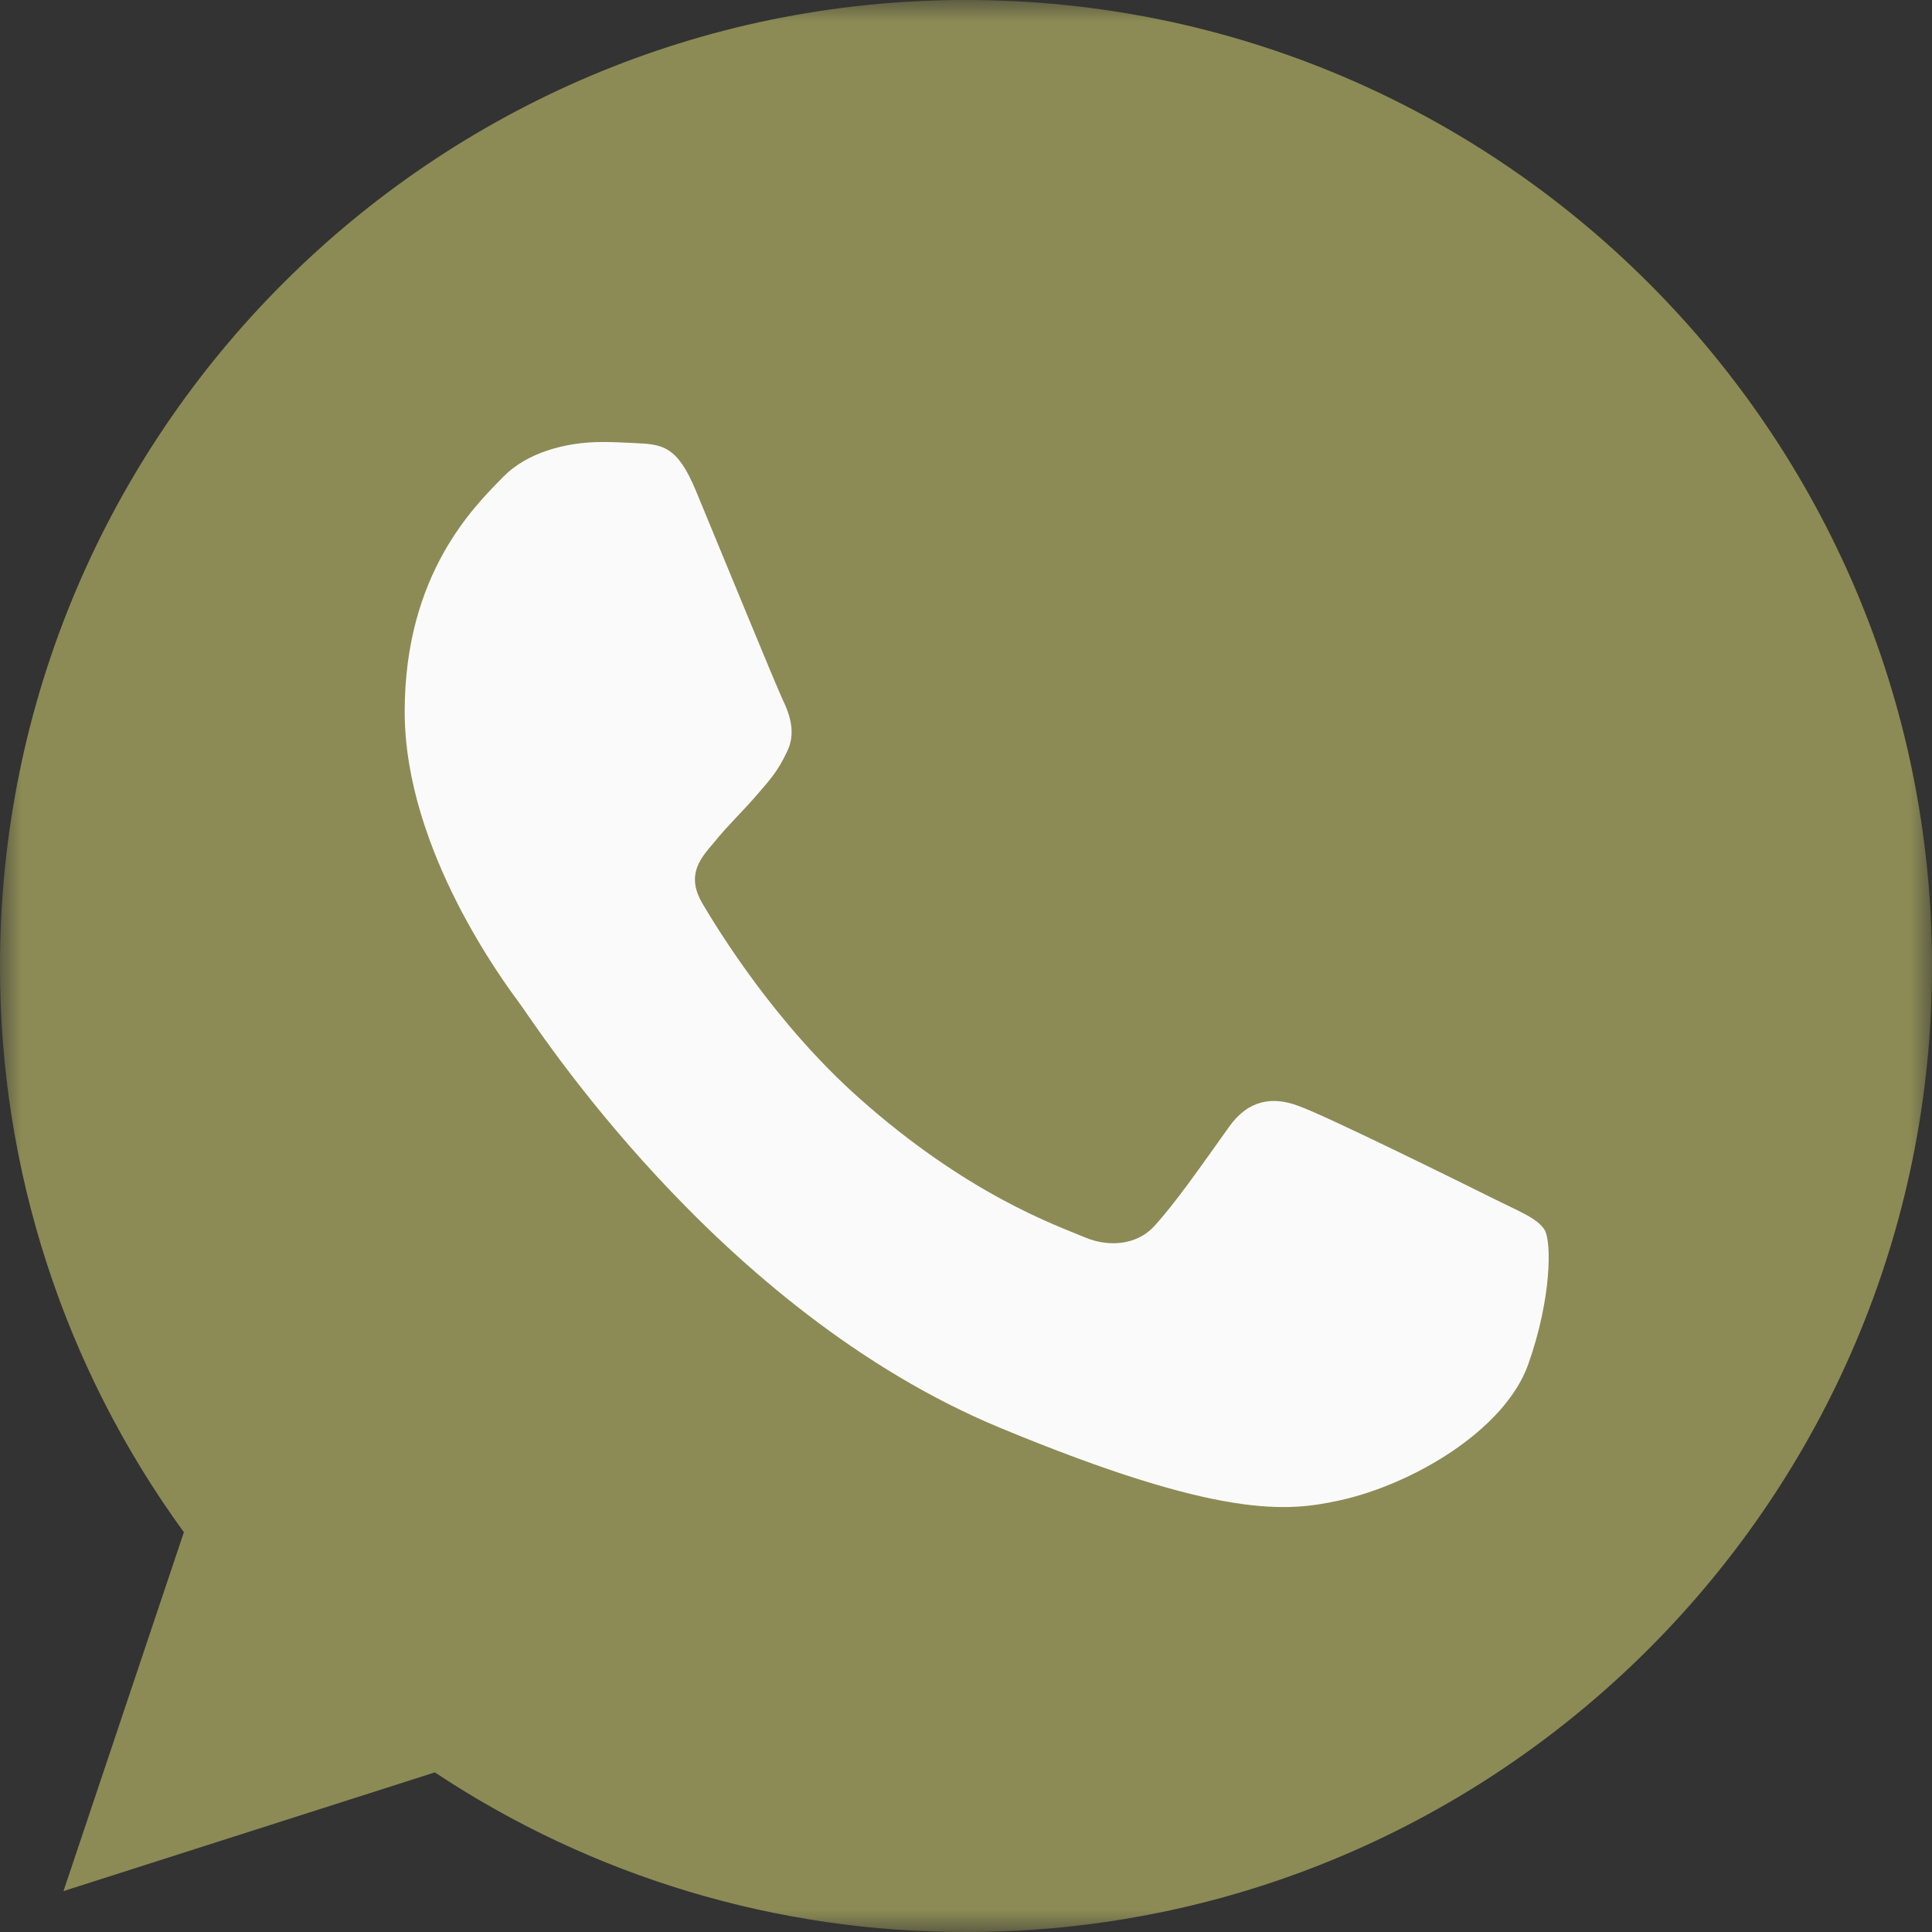
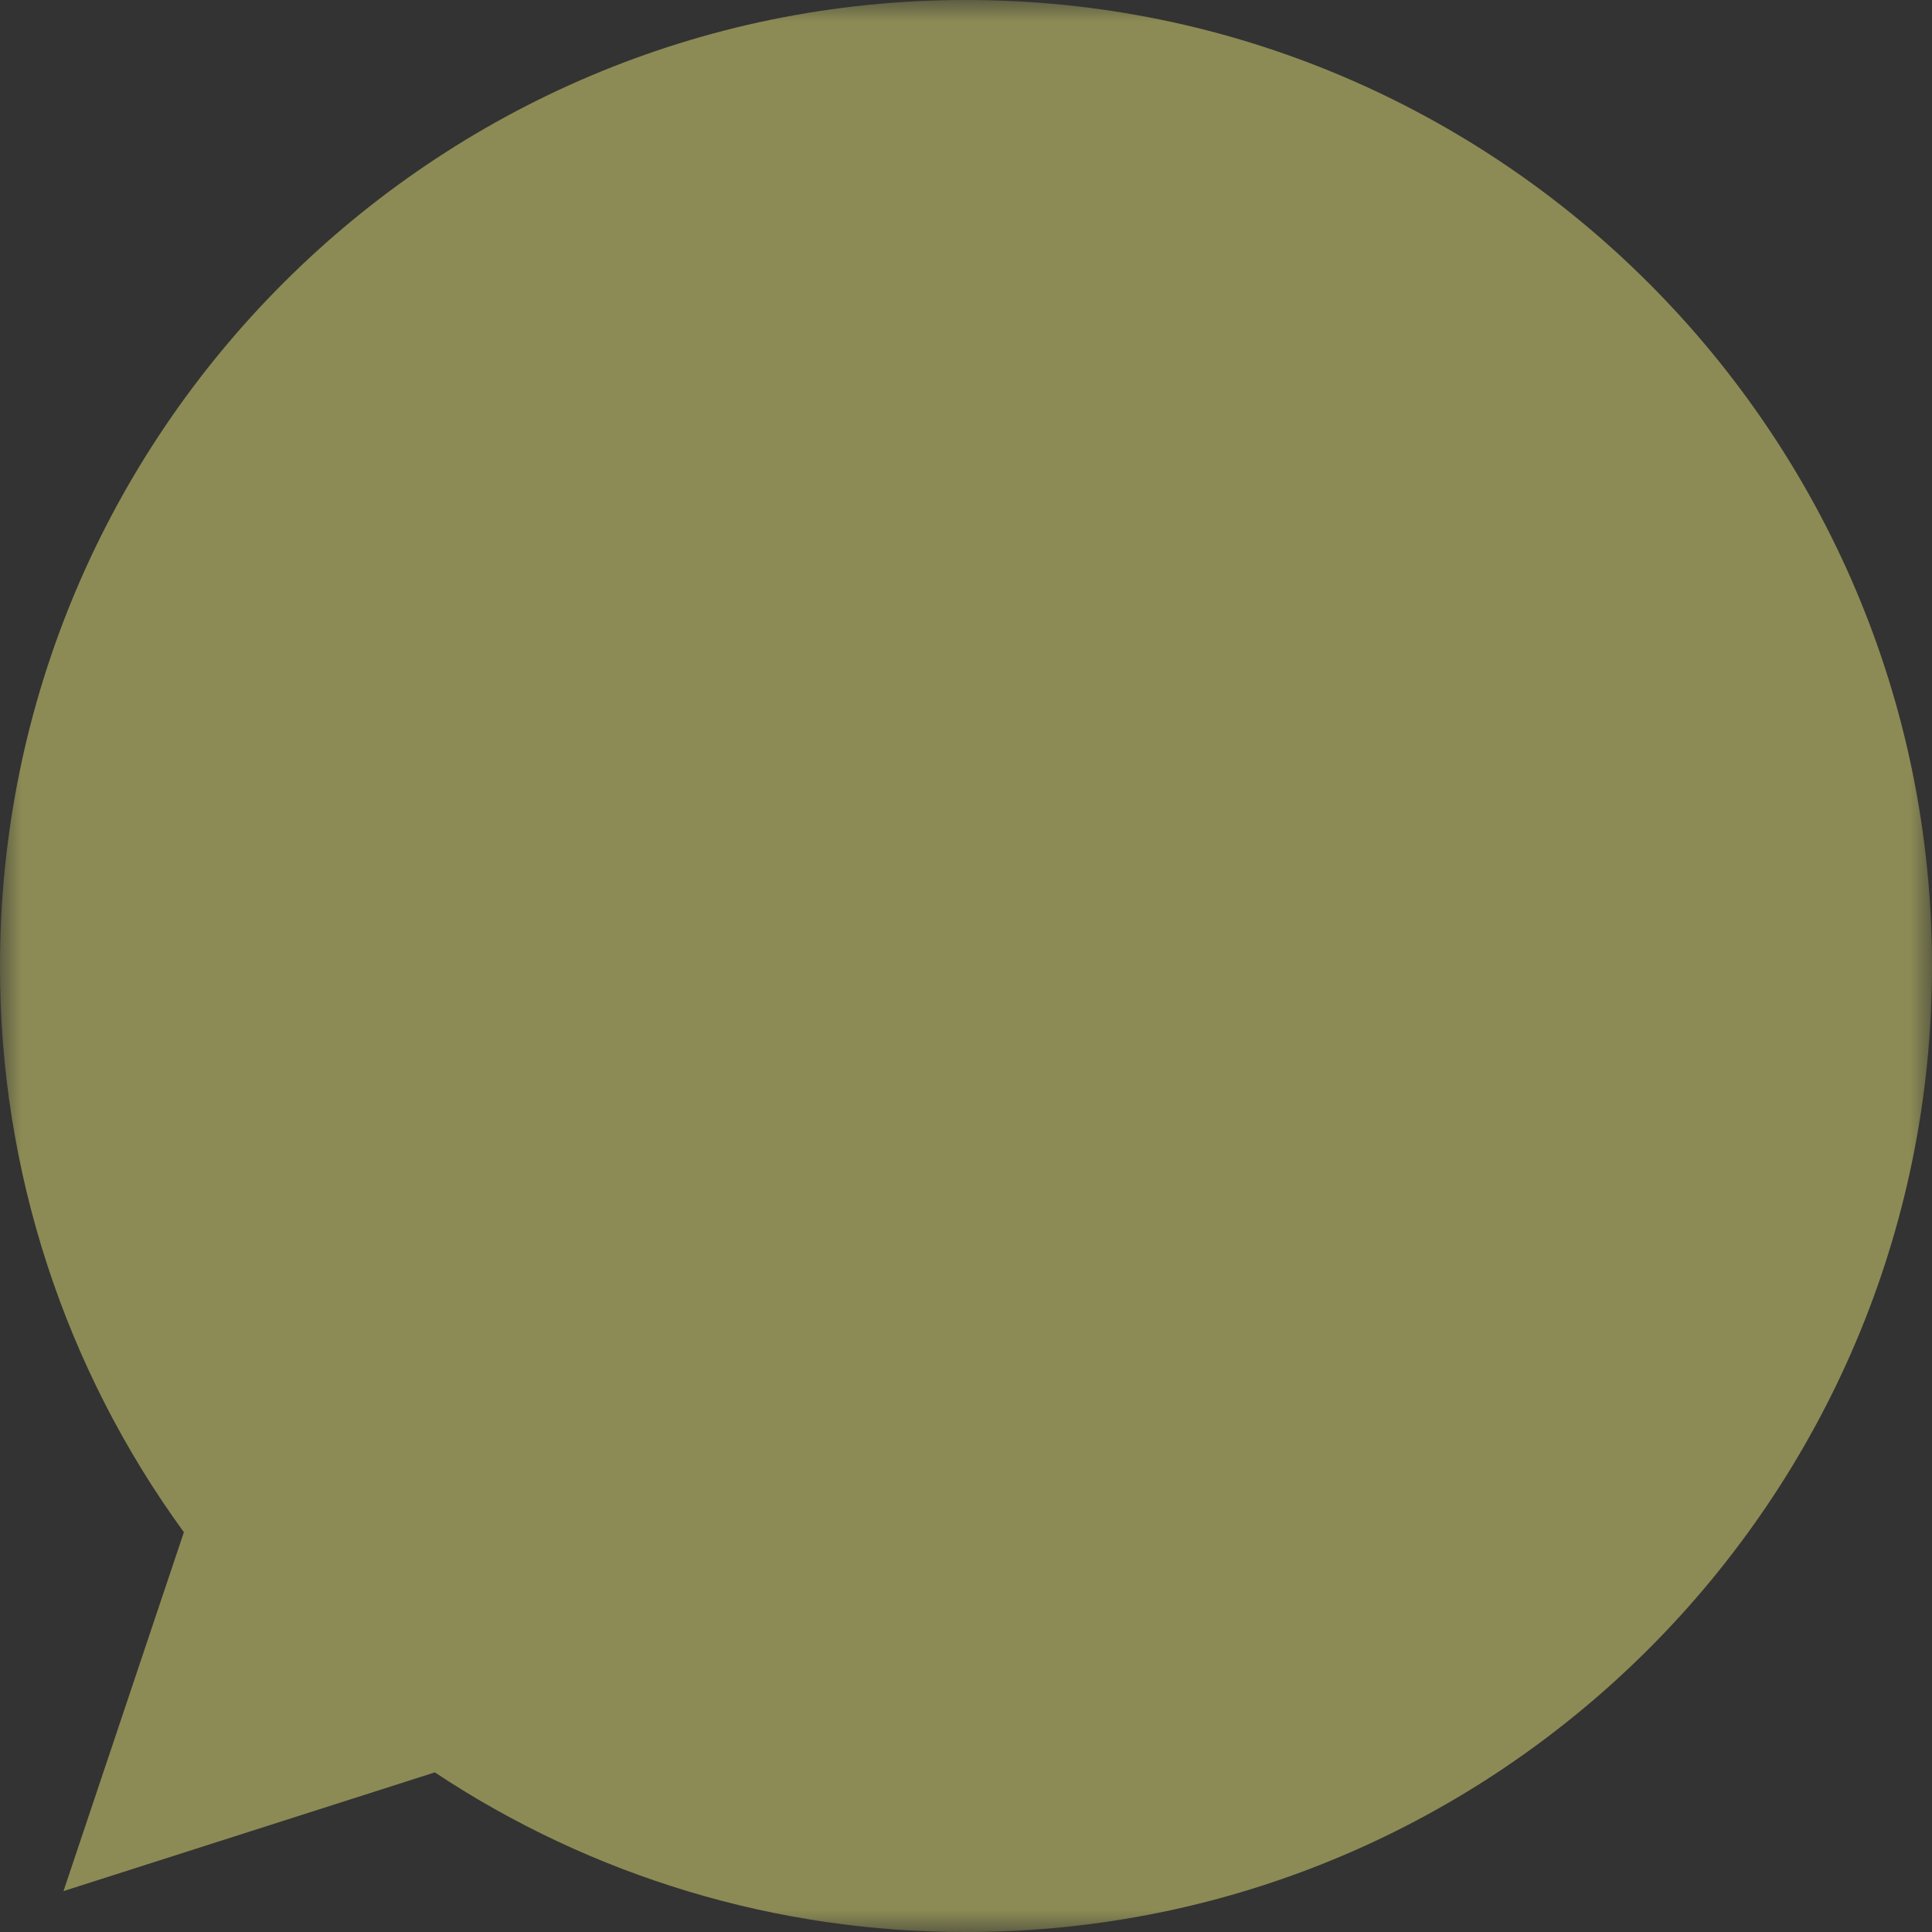
<svg xmlns="http://www.w3.org/2000/svg" width="45" height="45" viewBox="0 0 45 45" fill="none">
  <rect x="0" y="0" width="45" height="45" fill="#333333" stroke="none" />
  <mask id="mask0_211_28" style="mask-type:luminance" maskUnits="userSpaceOnUse" x="0" y="0" width="45" height="45">
    <path d="M45 0H0V45H45V0Z" fill="white" />
  </mask>
  <g mask="url(#mask0_211_28)">
    <path d="M22.506 0H22.494C10.088 0 2.95226e-05 10.091 2.95226e-05 22.5C-0.008 27.239 1.492 31.858 4.283 35.688L1.479 44.047L10.128 41.282C13.796 43.716 18.103 45.01 22.506 45C34.912 45 45 34.906 45 22.5C45 10.094 34.912 0 22.506 0Z" fill="#8C8B55" />
-     <path d="M35.596 31.777C35.053 33.31 32.899 34.581 31.181 34.952C30.005 35.203 28.469 35.402 23.3 33.259C16.688 30.52 12.43 23.8 12.098 23.365C11.78 22.929 9.426 19.807 9.426 16.578C9.426 13.349 11.066 11.777 11.726 11.102C12.269 10.548 13.166 10.295 14.027 10.295C14.306 10.295 14.556 10.309 14.781 10.32C15.442 10.348 15.774 10.388 16.209 11.431C16.752 12.739 18.074 15.968 18.232 16.3C18.392 16.631 18.552 17.081 18.327 17.517C18.116 17.967 17.931 18.167 17.599 18.55C17.267 18.932 16.952 19.225 16.62 19.635C16.316 19.992 15.973 20.375 16.356 21.036C16.738 21.683 18.06 23.84 20.006 25.572C22.518 27.808 24.554 28.523 25.283 28.826C25.826 29.052 26.472 28.998 26.869 28.576C27.372 28.033 27.994 27.133 28.627 26.247C29.077 25.612 29.645 25.533 30.241 25.758C30.849 25.969 34.063 27.558 34.724 27.887C35.385 28.219 35.821 28.377 35.981 28.655C36.139 28.933 36.139 30.241 35.596 31.777Z" fill="#FAFAFA" />
  </g>
</svg>